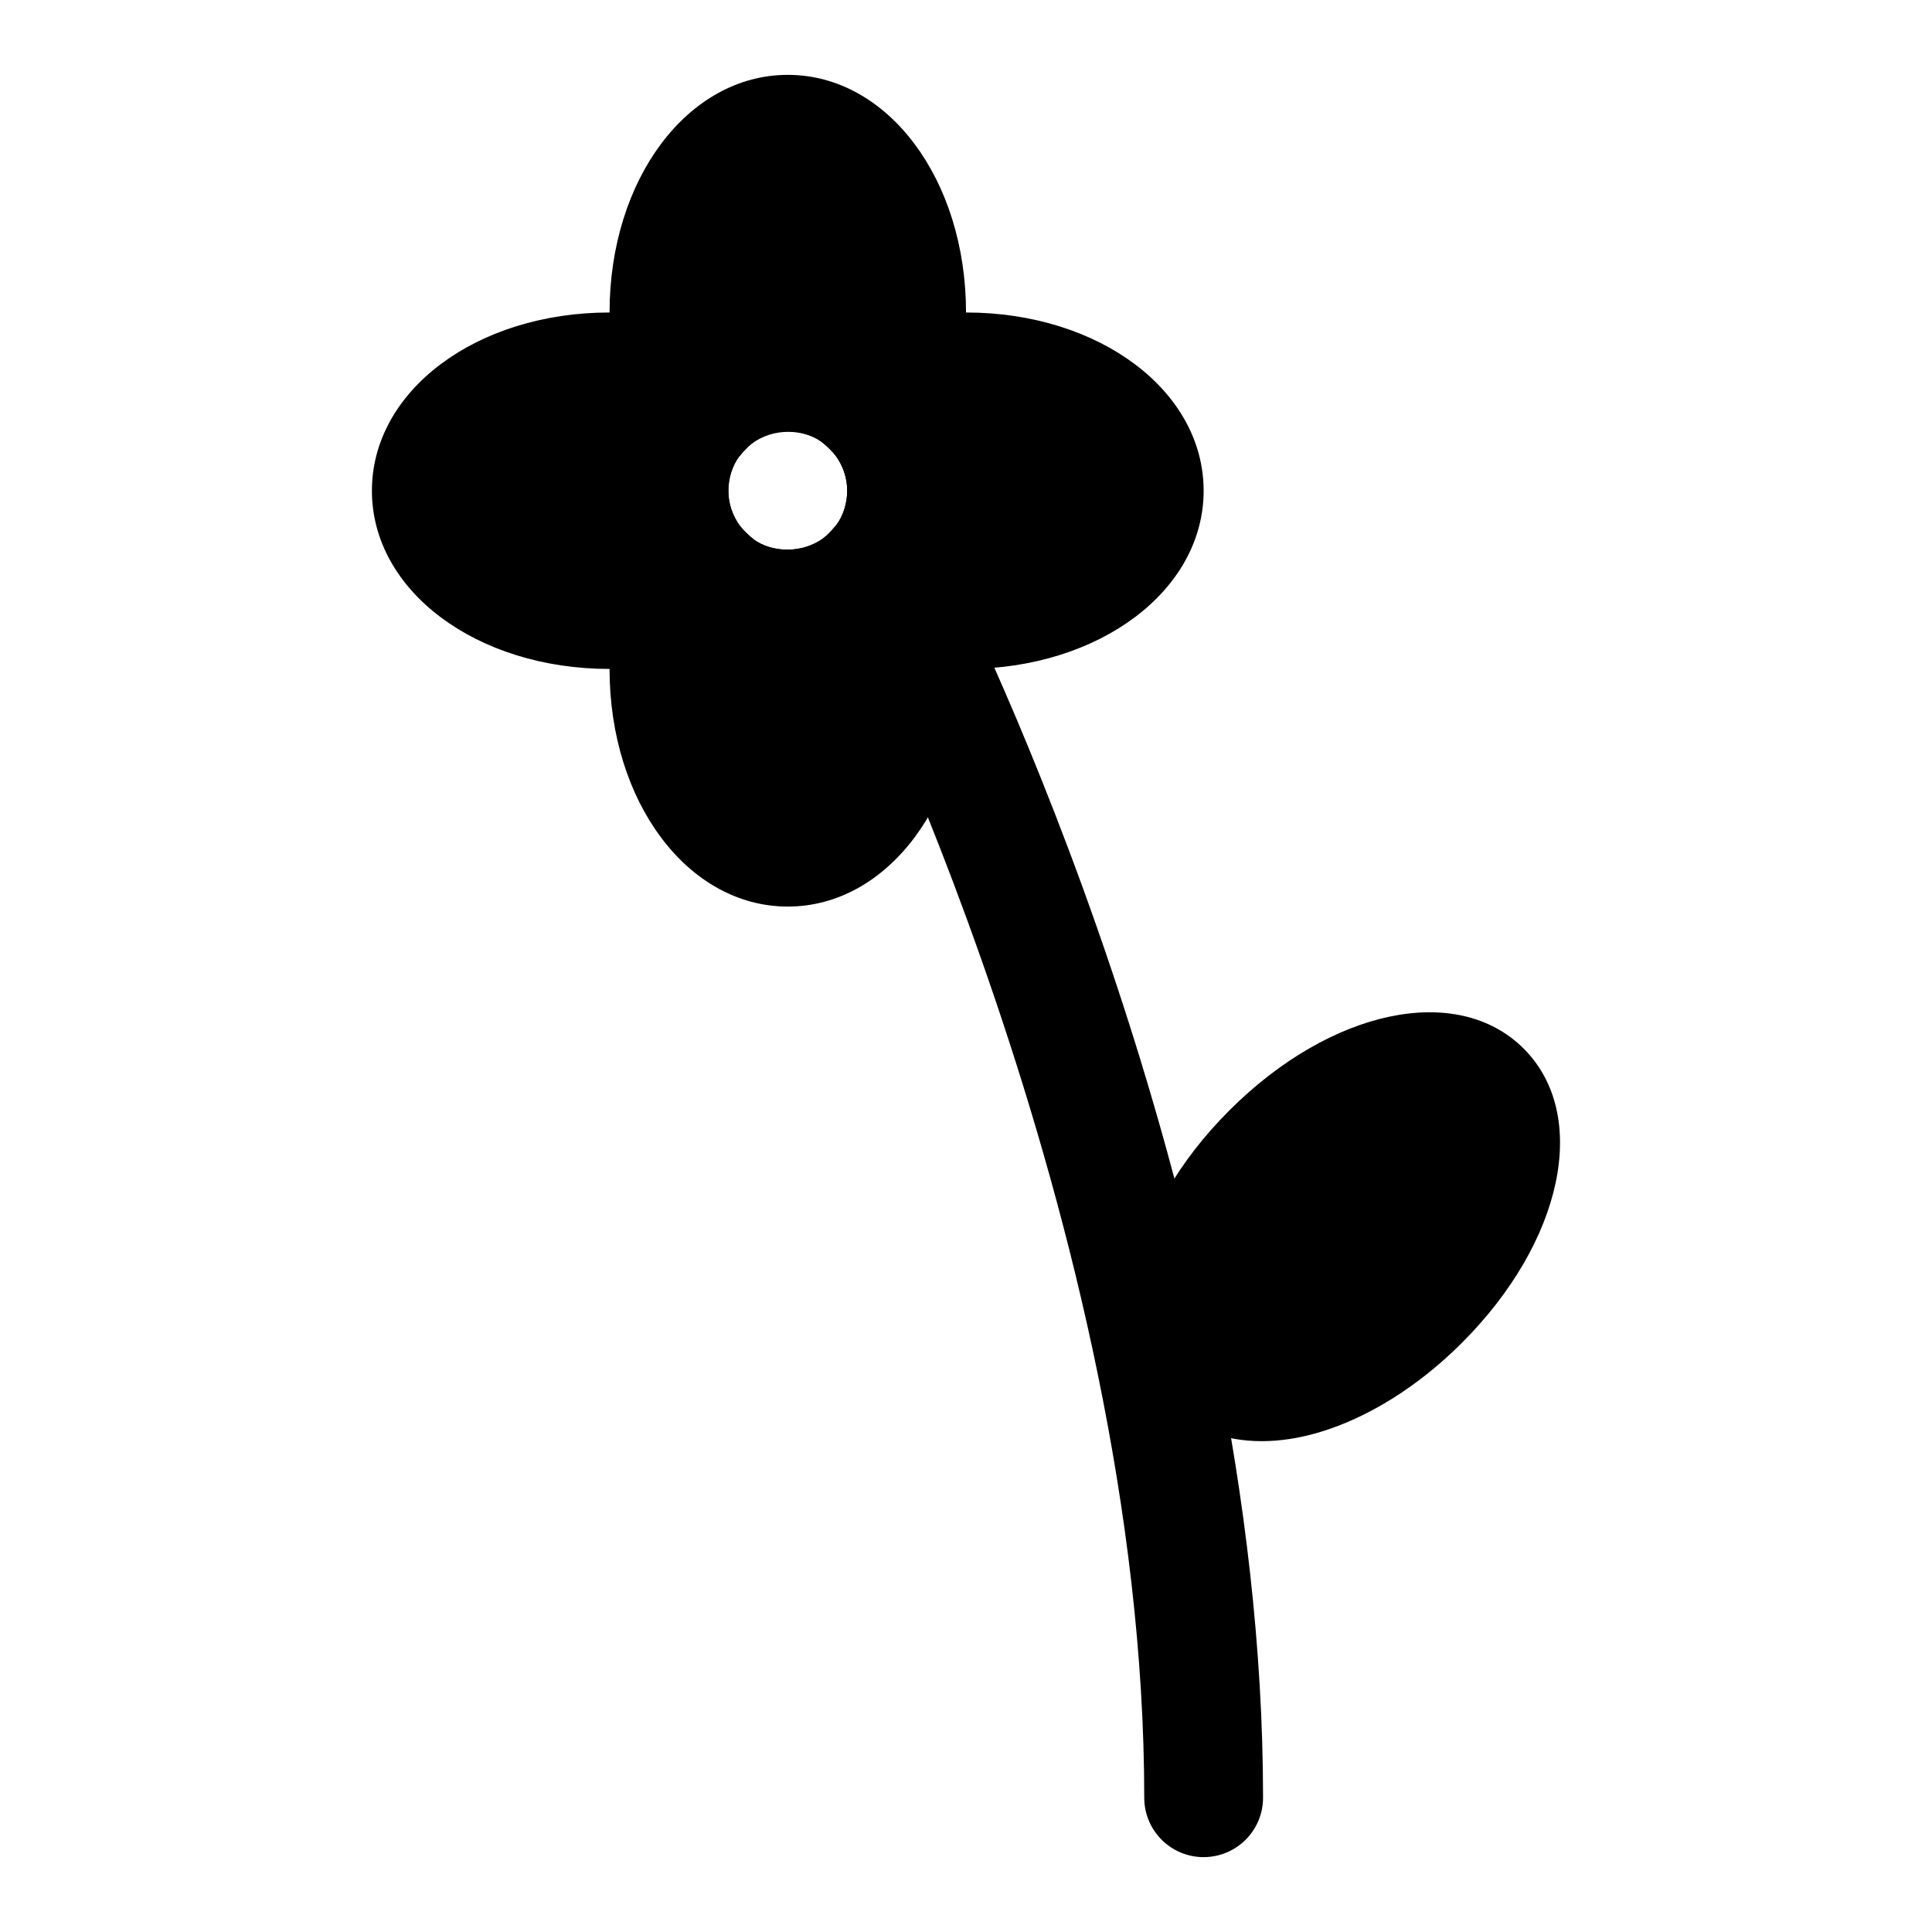
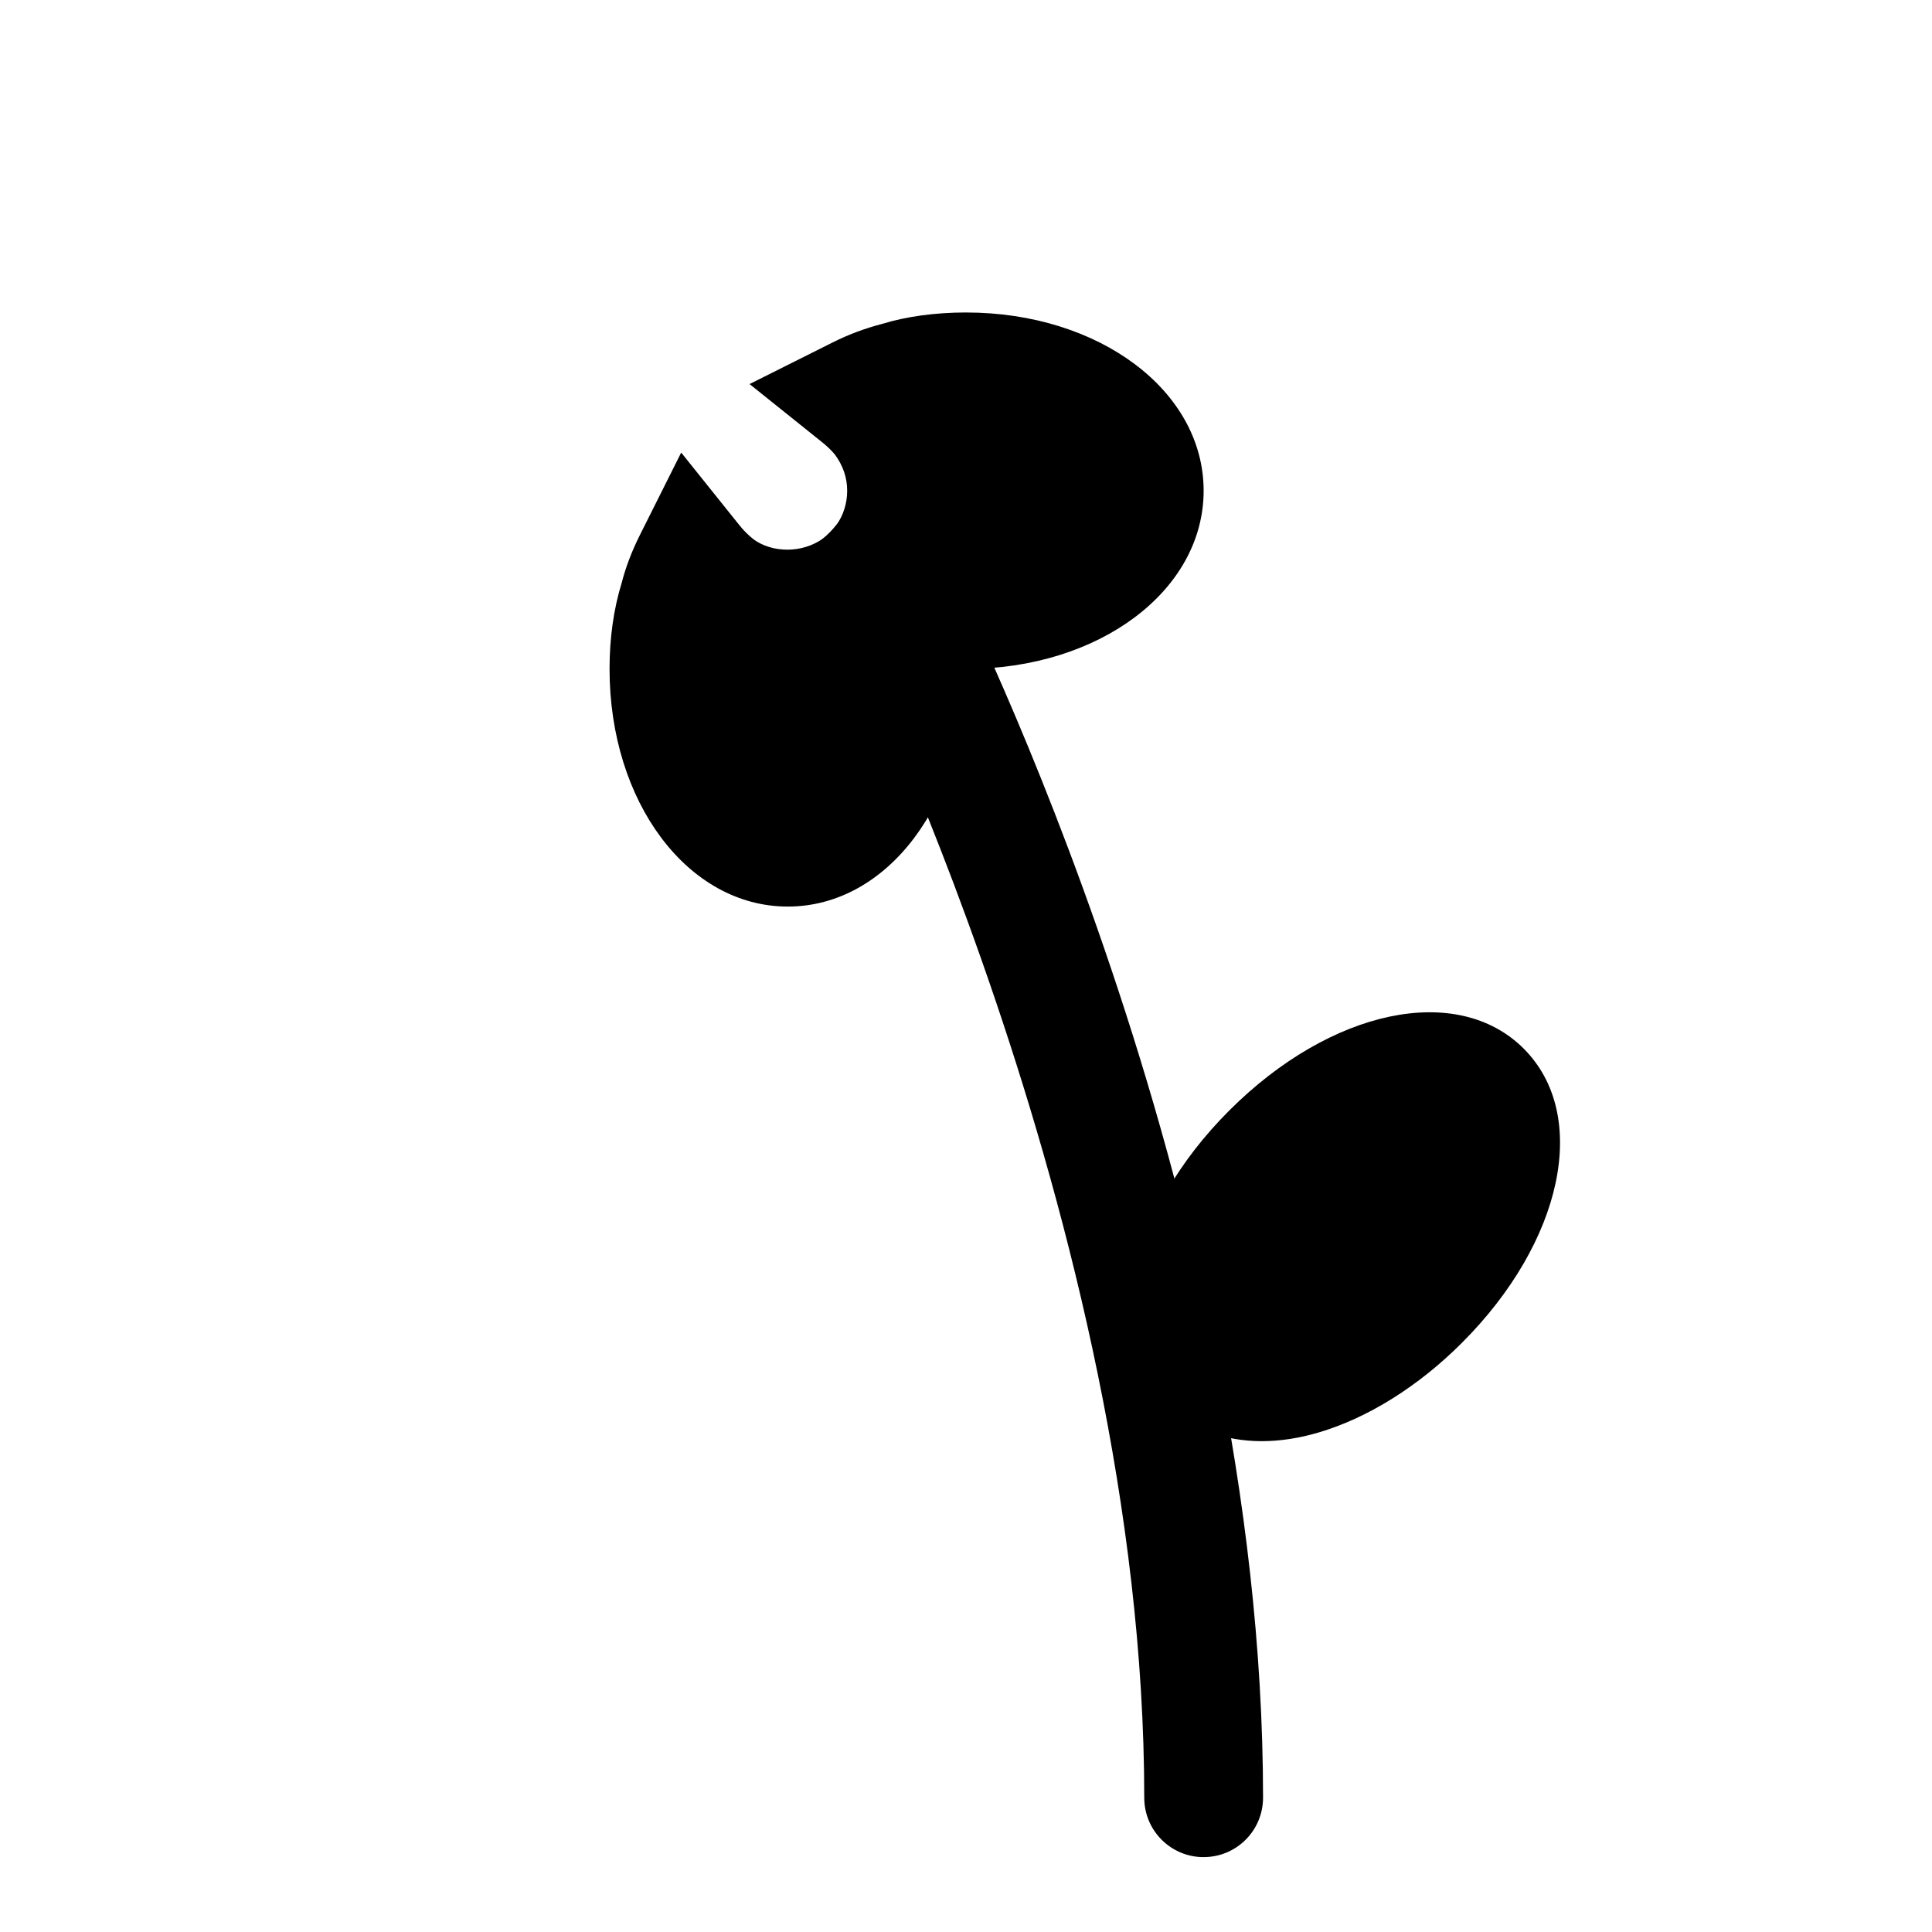
<svg xmlns="http://www.w3.org/2000/svg" fill="#000000" width="800px" height="800px" version="1.1" viewBox="144 144 512 512">
  <g>
    <path d="m462.98 636.16c-8.691 0-15.742-7.039-15.742-15.742 0-151.7-78.734-308.71-79.539-310.29-3.938-7.762-0.836-17.223 6.91-21.16 7.731-3.953 17.223-0.867 21.16 6.91 3.398 6.676 82.953 165.16 82.953 324.53 0 8.707-7.055 15.746-15.742 15.746z" />
-     <path d="m352.77 163.84c-26.48 0-47.23 27.664-47.23 62.977 0 8.219 1.086 15.918 3.023 22.215 1.195 4.613 2.816 8.926 4.945 13.18l11.004 21.965 15.352-19.16c1.164-1.465 2.394-2.691 3.32-3.449 5.856-4.297 13.824-3.906 18.625-0.41 1.465 1.164 2.691 2.394 3.856 3.856l15.352 19.16 11.004-21.965c2.125-4.25 3.746-8.551 4.754-12.516 2.144-6.957 3.231-14.656 3.231-22.875 0-35.312-20.754-62.977-47.234-62.977z" />
    <path d="m396.98 299.06c-1.195-4.613-2.816-8.926-4.945-13.18l-11.004-21.965-15.352 19.18c-1.164 1.465-2.394 2.691-3.32 3.449-5.856 4.297-13.824 3.906-18.625 0.41-1.465-1.164-2.691-2.394-3.856-3.856l-15.352-19.16-11.004 21.965c-2.125 4.25-3.746 8.551-4.754 12.516-2.144 6.938-3.231 14.637-3.231 22.855 0 35.312 20.75 62.977 47.23 62.977s47.23-27.664 47.23-62.977c0.004-8.219-1.082-15.918-3.019-22.215z" />
-     <path d="m352.77 321.28c-10.141 0-19.883-3.242-28.215-9.352-3.793-3.023-6.644-5.887-9.258-9.148-6.516-8.848-9.758-18.594-9.758-28.73 0-10.141 3.242-19.883 9.352-28.215 3.023-3.793 5.887-6.644 9.148-9.258 17.711-13.035 40.305-12.625 56.961-0.41 3.793 3.023 6.644 5.887 9.258 9.148 6.5 8.848 9.746 18.594 9.746 28.734s-3.242 19.883-9.352 28.215c-3.023 3.793-5.887 6.644-9.148 9.258-8.848 6.516-18.594 9.758-28.734 9.758zm0-62.977c-3.434 0-6.644 1.086-9.574 3.242-0.93 0.754-2.156 1.984-3.32 3.449-1.762 2.41-2.848 5.621-2.848 9.055s1.086 6.644 3.242 9.574c0.754 0.93 1.984 2.156 3.449 3.32 4.801 3.496 12.77 3.906 18.625-0.41 0.93-0.754 2.156-1.984 3.32-3.449 1.766-2.391 2.852-5.606 2.852-9.035 0-3.434-1.086-6.644-3.242-9.574-0.754-0.93-1.984-2.156-3.449-3.32-2.41-1.766-5.621-2.852-9.055-2.852z" />
    <path d="m400 226.81c-8.219 0-15.918 1.086-22.215 3.023-4.613 1.195-8.926 2.816-13.18 4.945l-21.965 11.004 19.16 15.352c1.465 1.164 2.691 2.394 3.449 3.32 2.176 2.945 3.262 6.156 3.262 9.59s-1.086 6.644-2.832 9.055c-1.164 1.465-2.394 2.691-3.856 3.856l-19.16 15.352 21.965 11.004c4.203 2.109 8.5 3.715 12.516 4.754 6.938 2.125 14.637 3.211 22.855 3.211 35.312 0 62.977-20.75 62.977-47.23s-27.664-47.234-62.977-47.234z" />
-     <path d="m340.08 283.37c-2.031-2.867-3.055-6-3.055-9.32 0-3.434 1.086-6.644 2.832-9.055 1.164-1.465 2.394-2.691 3.856-3.856l19.16-15.352-21.965-11.004c-4.25-2.125-8.551-3.746-12.516-4.754-6.938-2.129-14.637-3.215-22.855-3.215-35.316 0-62.977 20.754-62.977 47.234s27.664 47.23 62.977 47.23c8.219 0 15.918-1.086 22.246-3.023 4.644-1.211 8.941-2.832 13.145-4.93l21.965-11.004-19.176-15.363c-1.371-1.102-2.535-2.254-3.637-3.59z" />
    <path d="m547.8 421.9c-17.57-17.57-51.105-10.531-78.027 16.391-26.922 26.922-33.961 60.457-16.406 78.027 6.328 6.328 15.051 9.605 25 9.605 4.785 0 9.84-0.754 15.066-2.297 13.02-3.824 26.496-12.25 37.957-23.727 26.926-26.895 33.965-60.445 16.41-78z" />
  </g>
</svg>